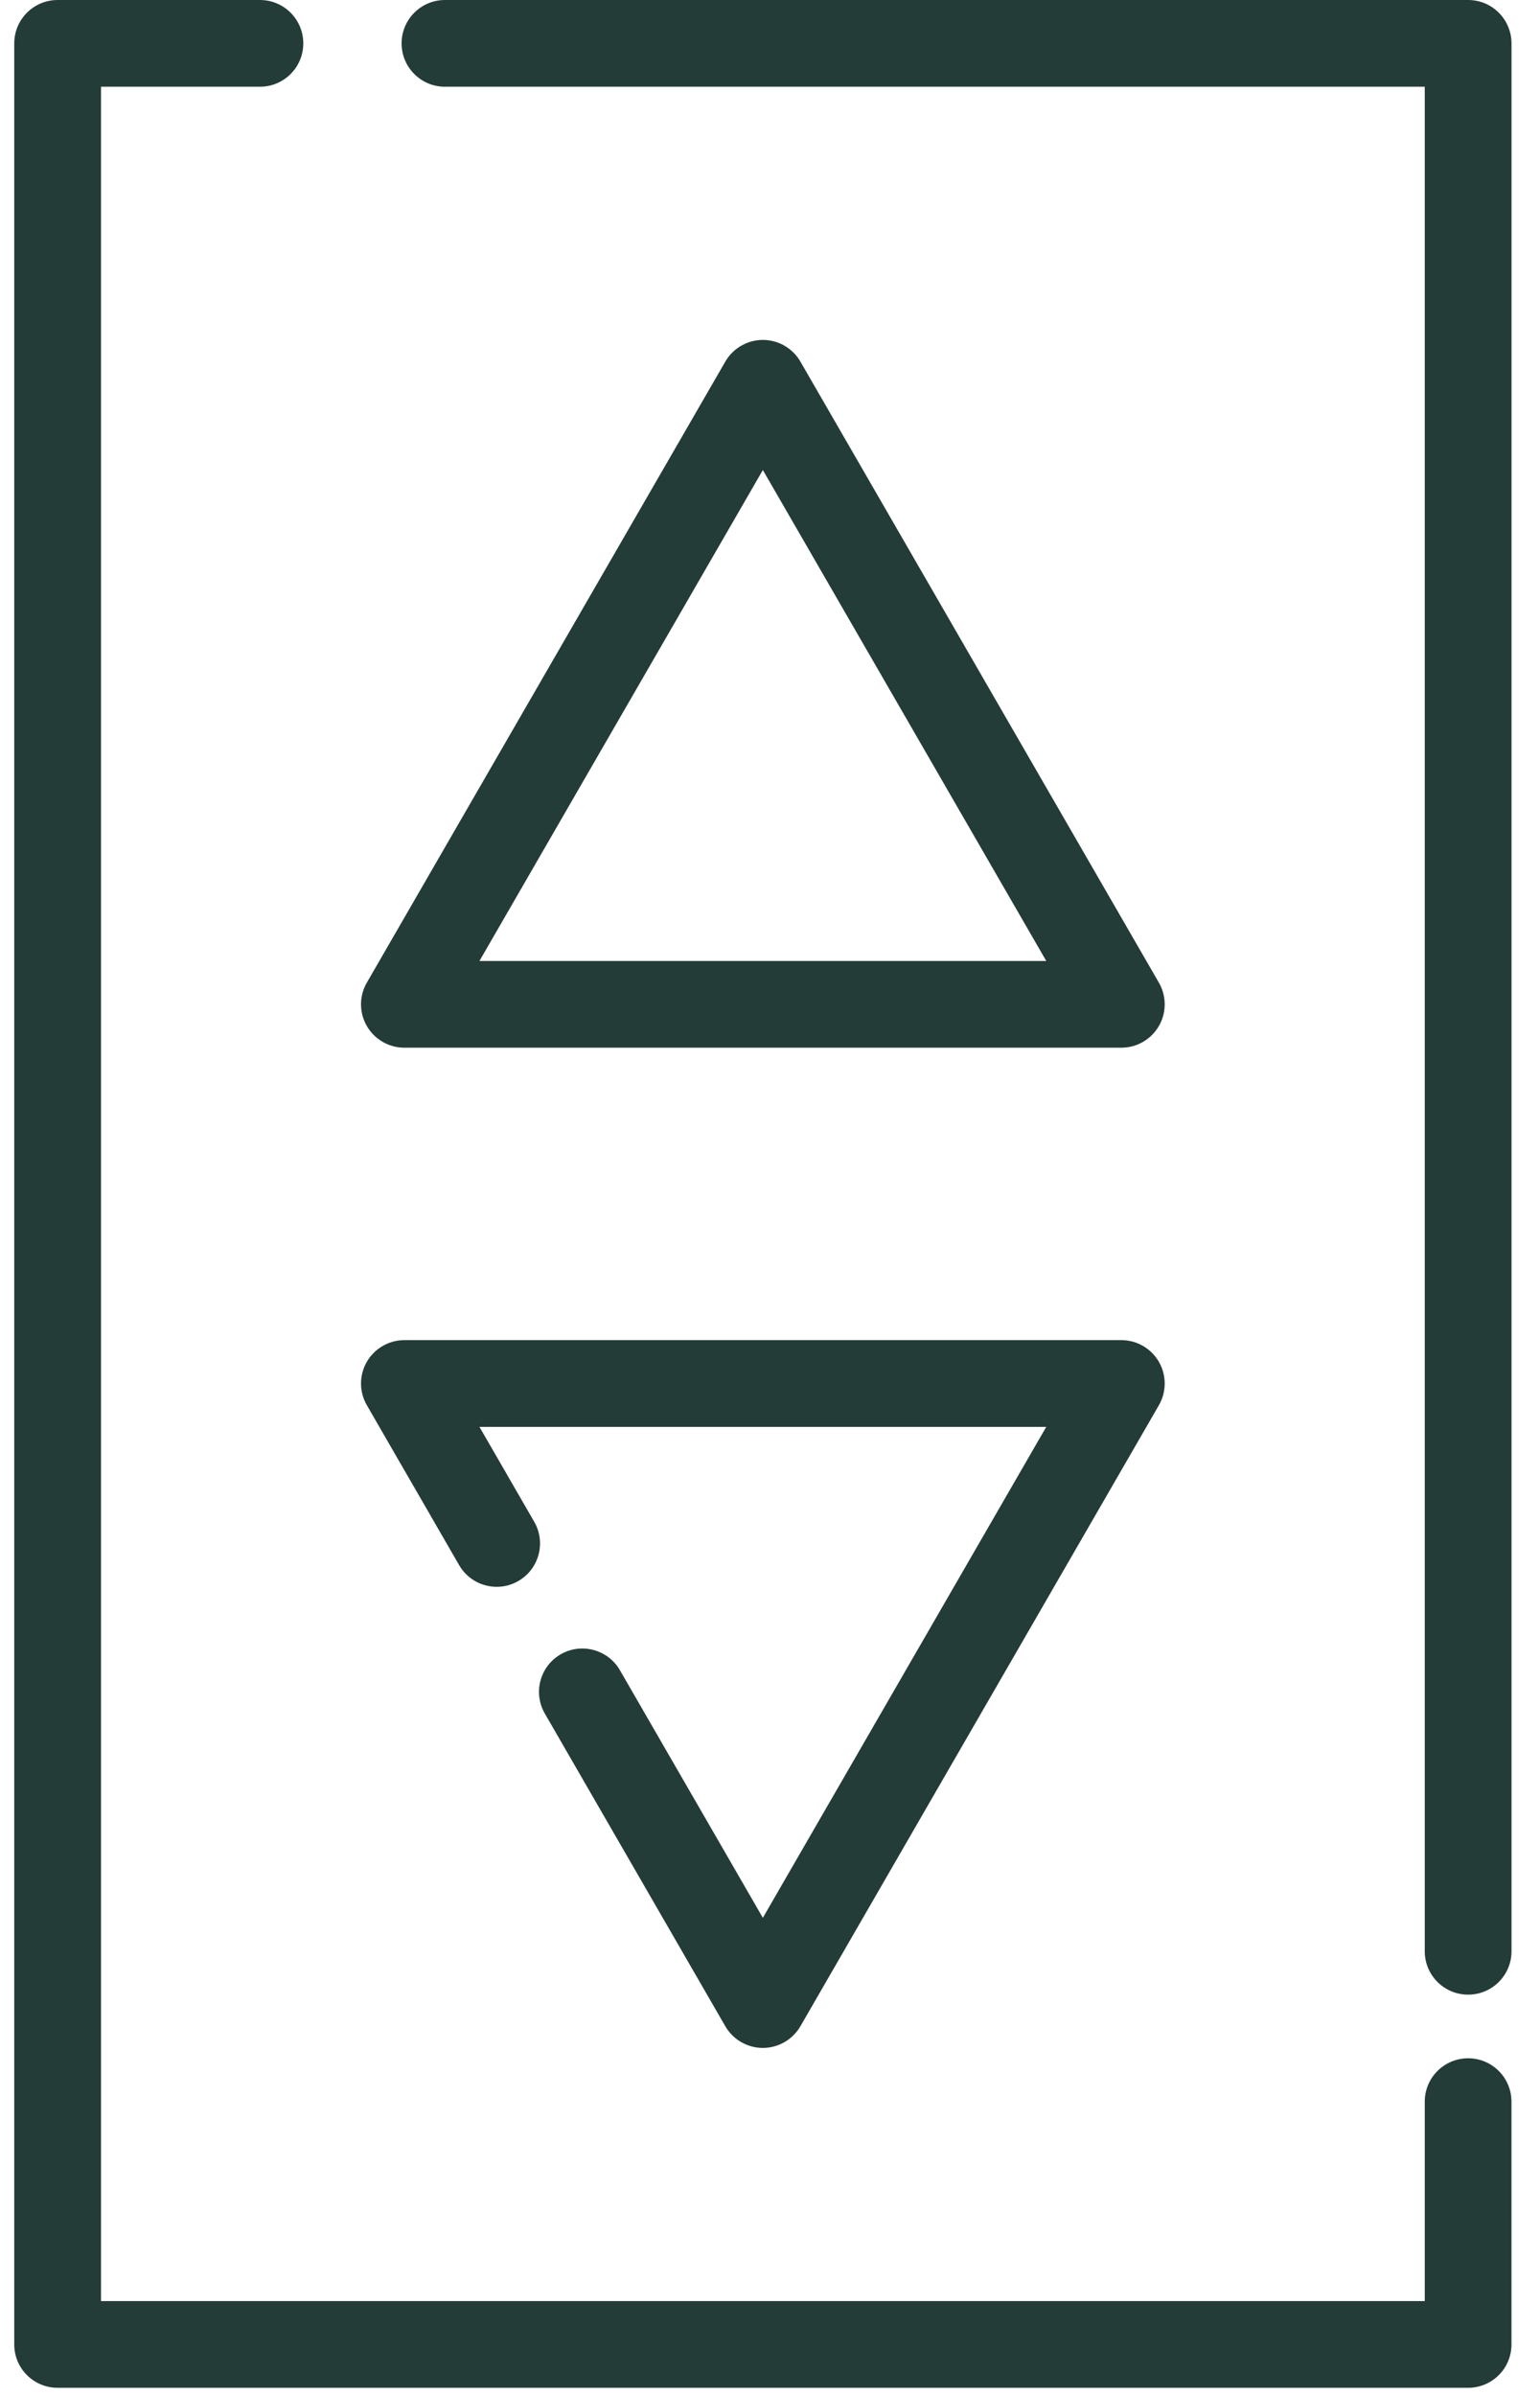
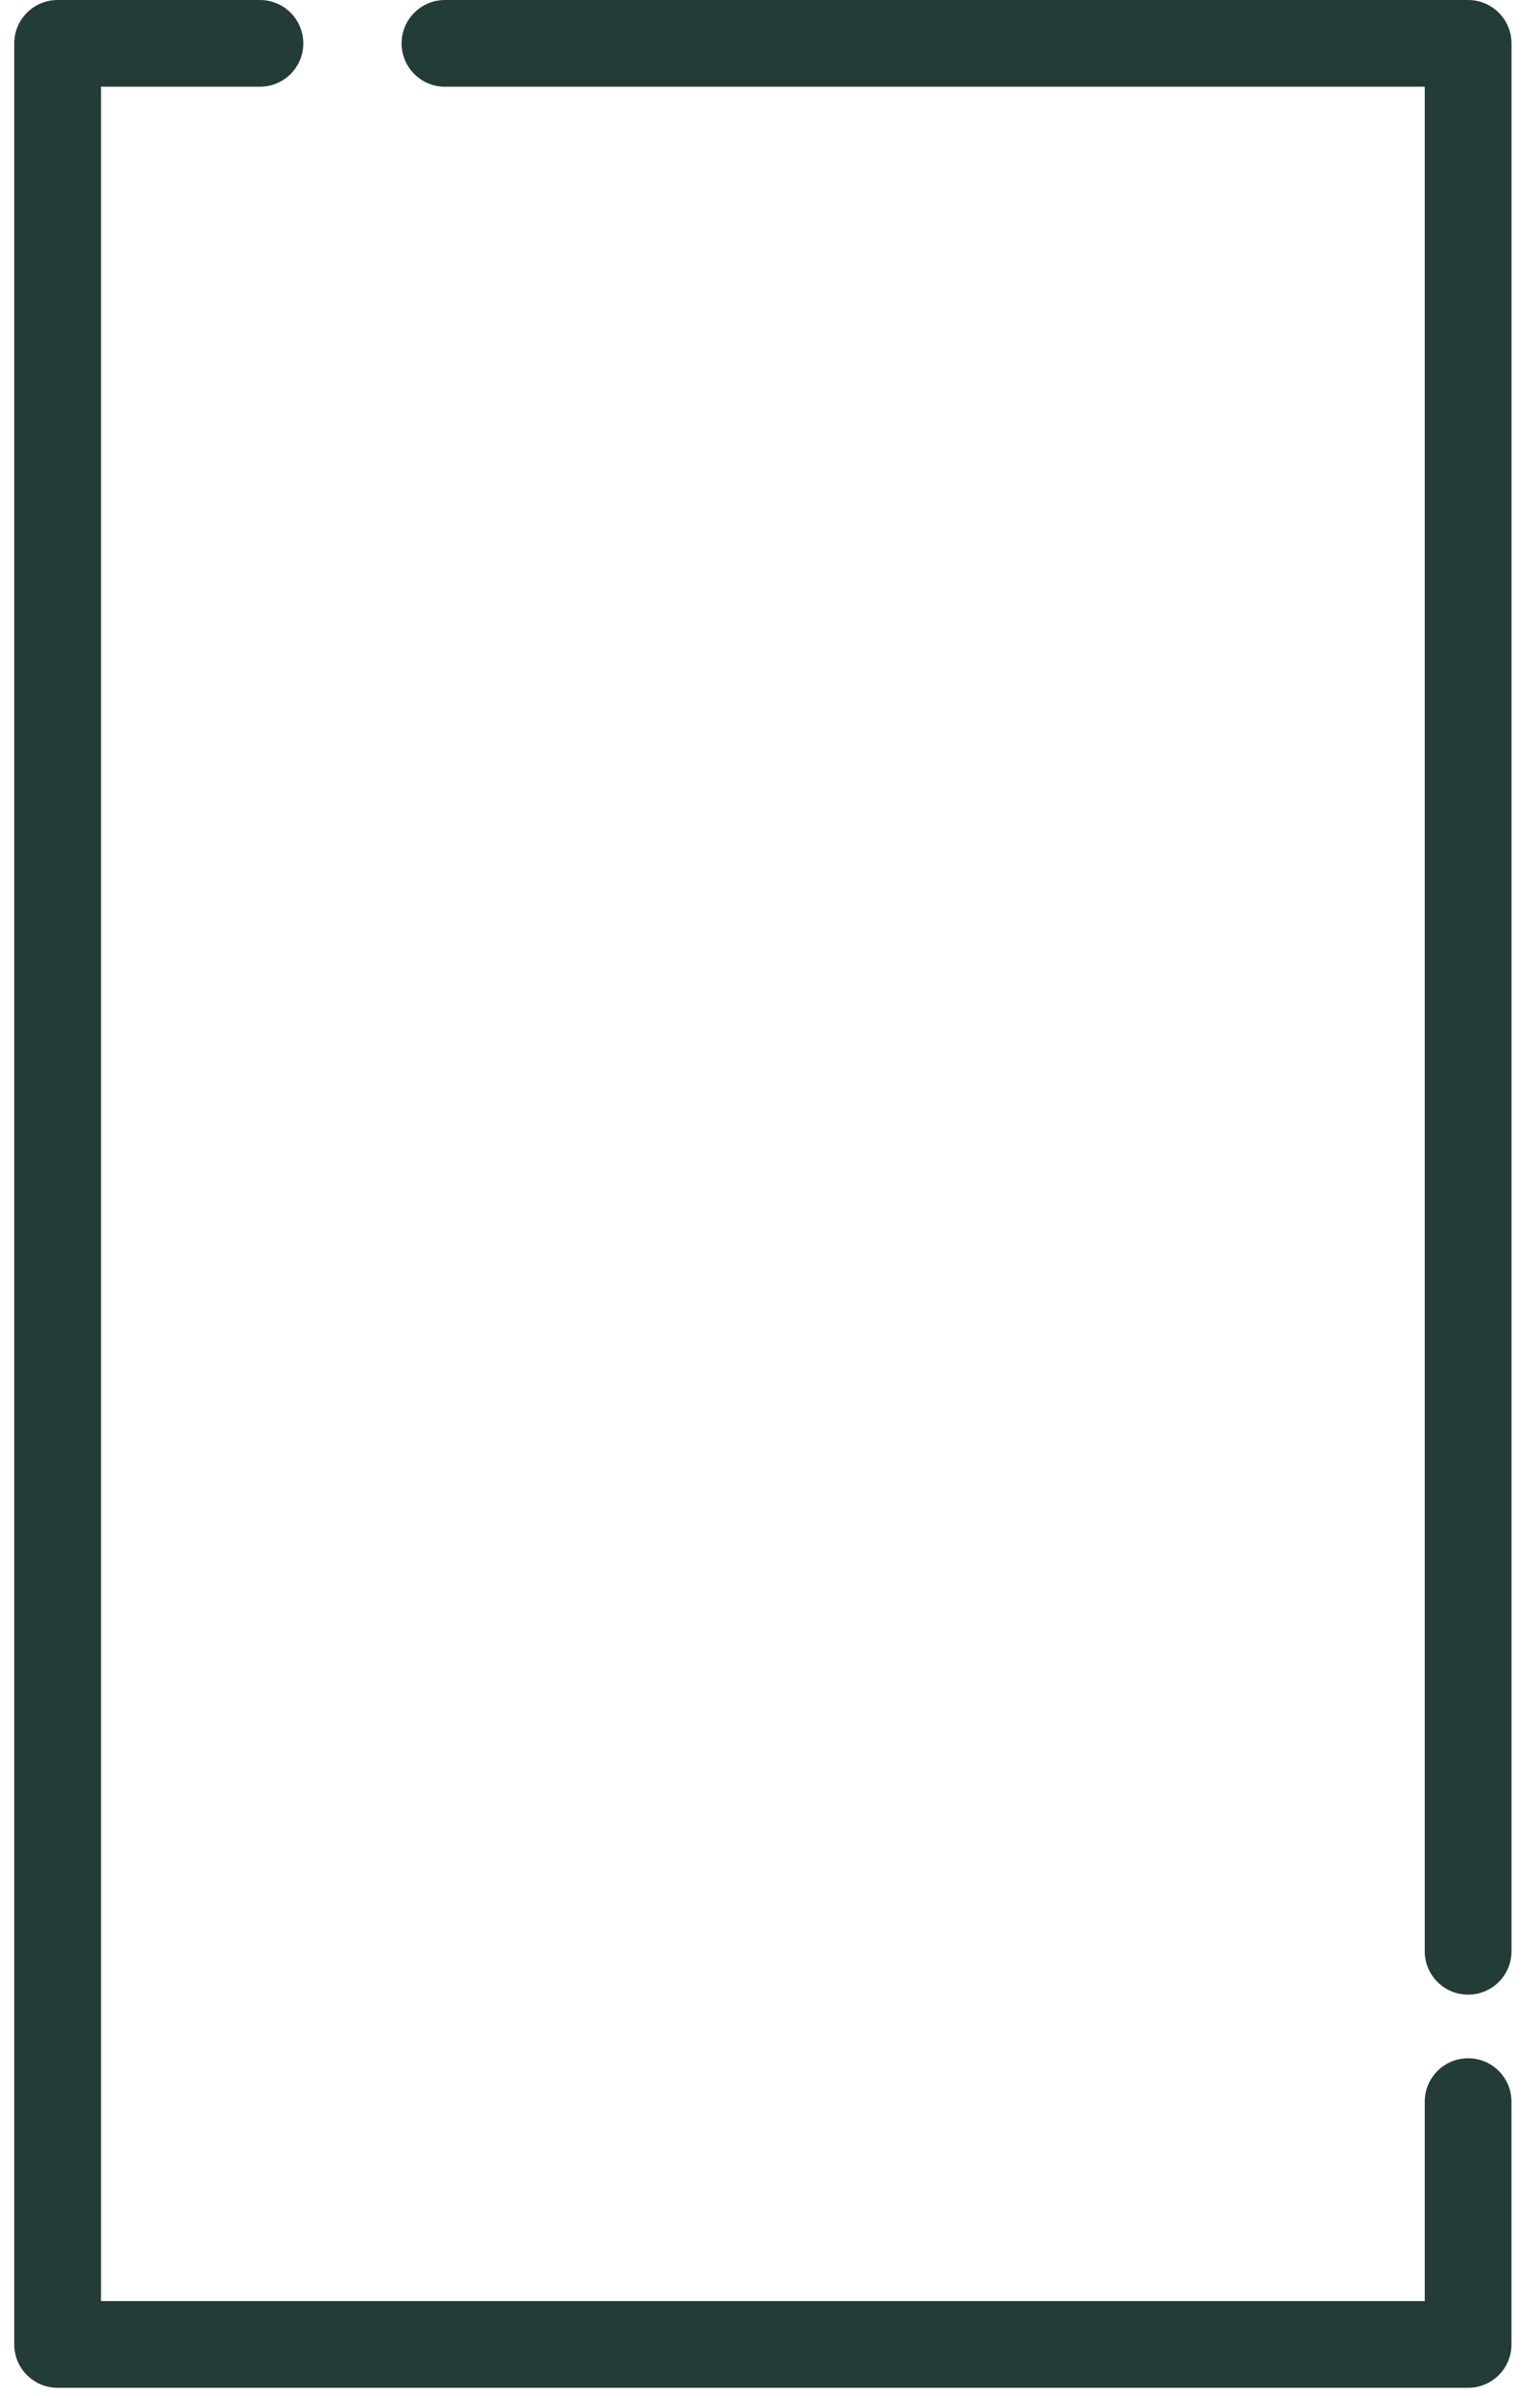
<svg xmlns="http://www.w3.org/2000/svg" width="36" height="56" viewBox="0 0 36 56" fill="none">
-   <path d="M27.091 22.968L18.711 8.452C18.53 8.139 18.195 7.945 17.833 7.945C17.471 7.945 17.136 8.139 16.955 8.452L8.575 22.968C8.394 23.281 8.394 23.668 8.575 23.981C8.756 24.294 9.09 24.488 9.452 24.488H26.213C26.576 24.488 26.91 24.294 27.091 23.981C27.272 23.668 27.272 23.281 27.091 22.968ZM11.208 22.461L17.833 10.986L24.458 22.461H11.208Z" fill="#243C38" />
-   <path d="M27.091 31.83C26.91 31.517 26.576 31.323 26.214 31.323H9.452C9.09 31.323 8.756 31.517 8.575 31.83C8.394 32.144 8.394 32.53 8.575 32.843L10.733 36.582C11.013 37.066 11.633 37.233 12.117 36.953C12.602 36.673 12.768 36.053 12.488 35.568L11.208 33.35H24.458L17.833 44.825L14.491 39.037C14.212 38.553 13.591 38.387 13.107 38.666C12.622 38.946 12.456 39.566 12.736 40.051L16.955 47.359C17.136 47.672 17.471 47.866 17.833 47.866C18.195 47.866 18.53 47.672 18.711 47.359L27.091 32.844C27.272 32.53 27.272 32.144 27.091 31.83Z" fill="#243C38" />
  <path d="M34.32 0H10.401C9.841 0 9.388 0.454 9.388 1.014C9.388 1.573 9.841 2.027 10.401 2.027H33.306V45.608C33.306 46.167 33.76 46.621 34.32 46.621C34.88 46.621 35.334 46.167 35.334 45.608V1.014C35.333 0.454 34.88 0 34.32 0Z" fill="#243C38" />
  <path d="M34.32 48.108C33.76 48.108 33.306 48.562 33.306 49.121V53.783H2.361V2.027H6.077C6.637 2.027 7.09 1.573 7.09 1.014C7.09 0.454 6.637 0 6.077 0H1.347C0.787 0 0.333 0.454 0.333 1.014V54.797C0.333 55.357 0.787 55.81 1.347 55.81H34.32C34.88 55.81 35.333 55.357 35.333 54.797V49.121C35.333 48.562 34.88 48.108 34.32 48.108Z" fill="#243C38" />
</svg>